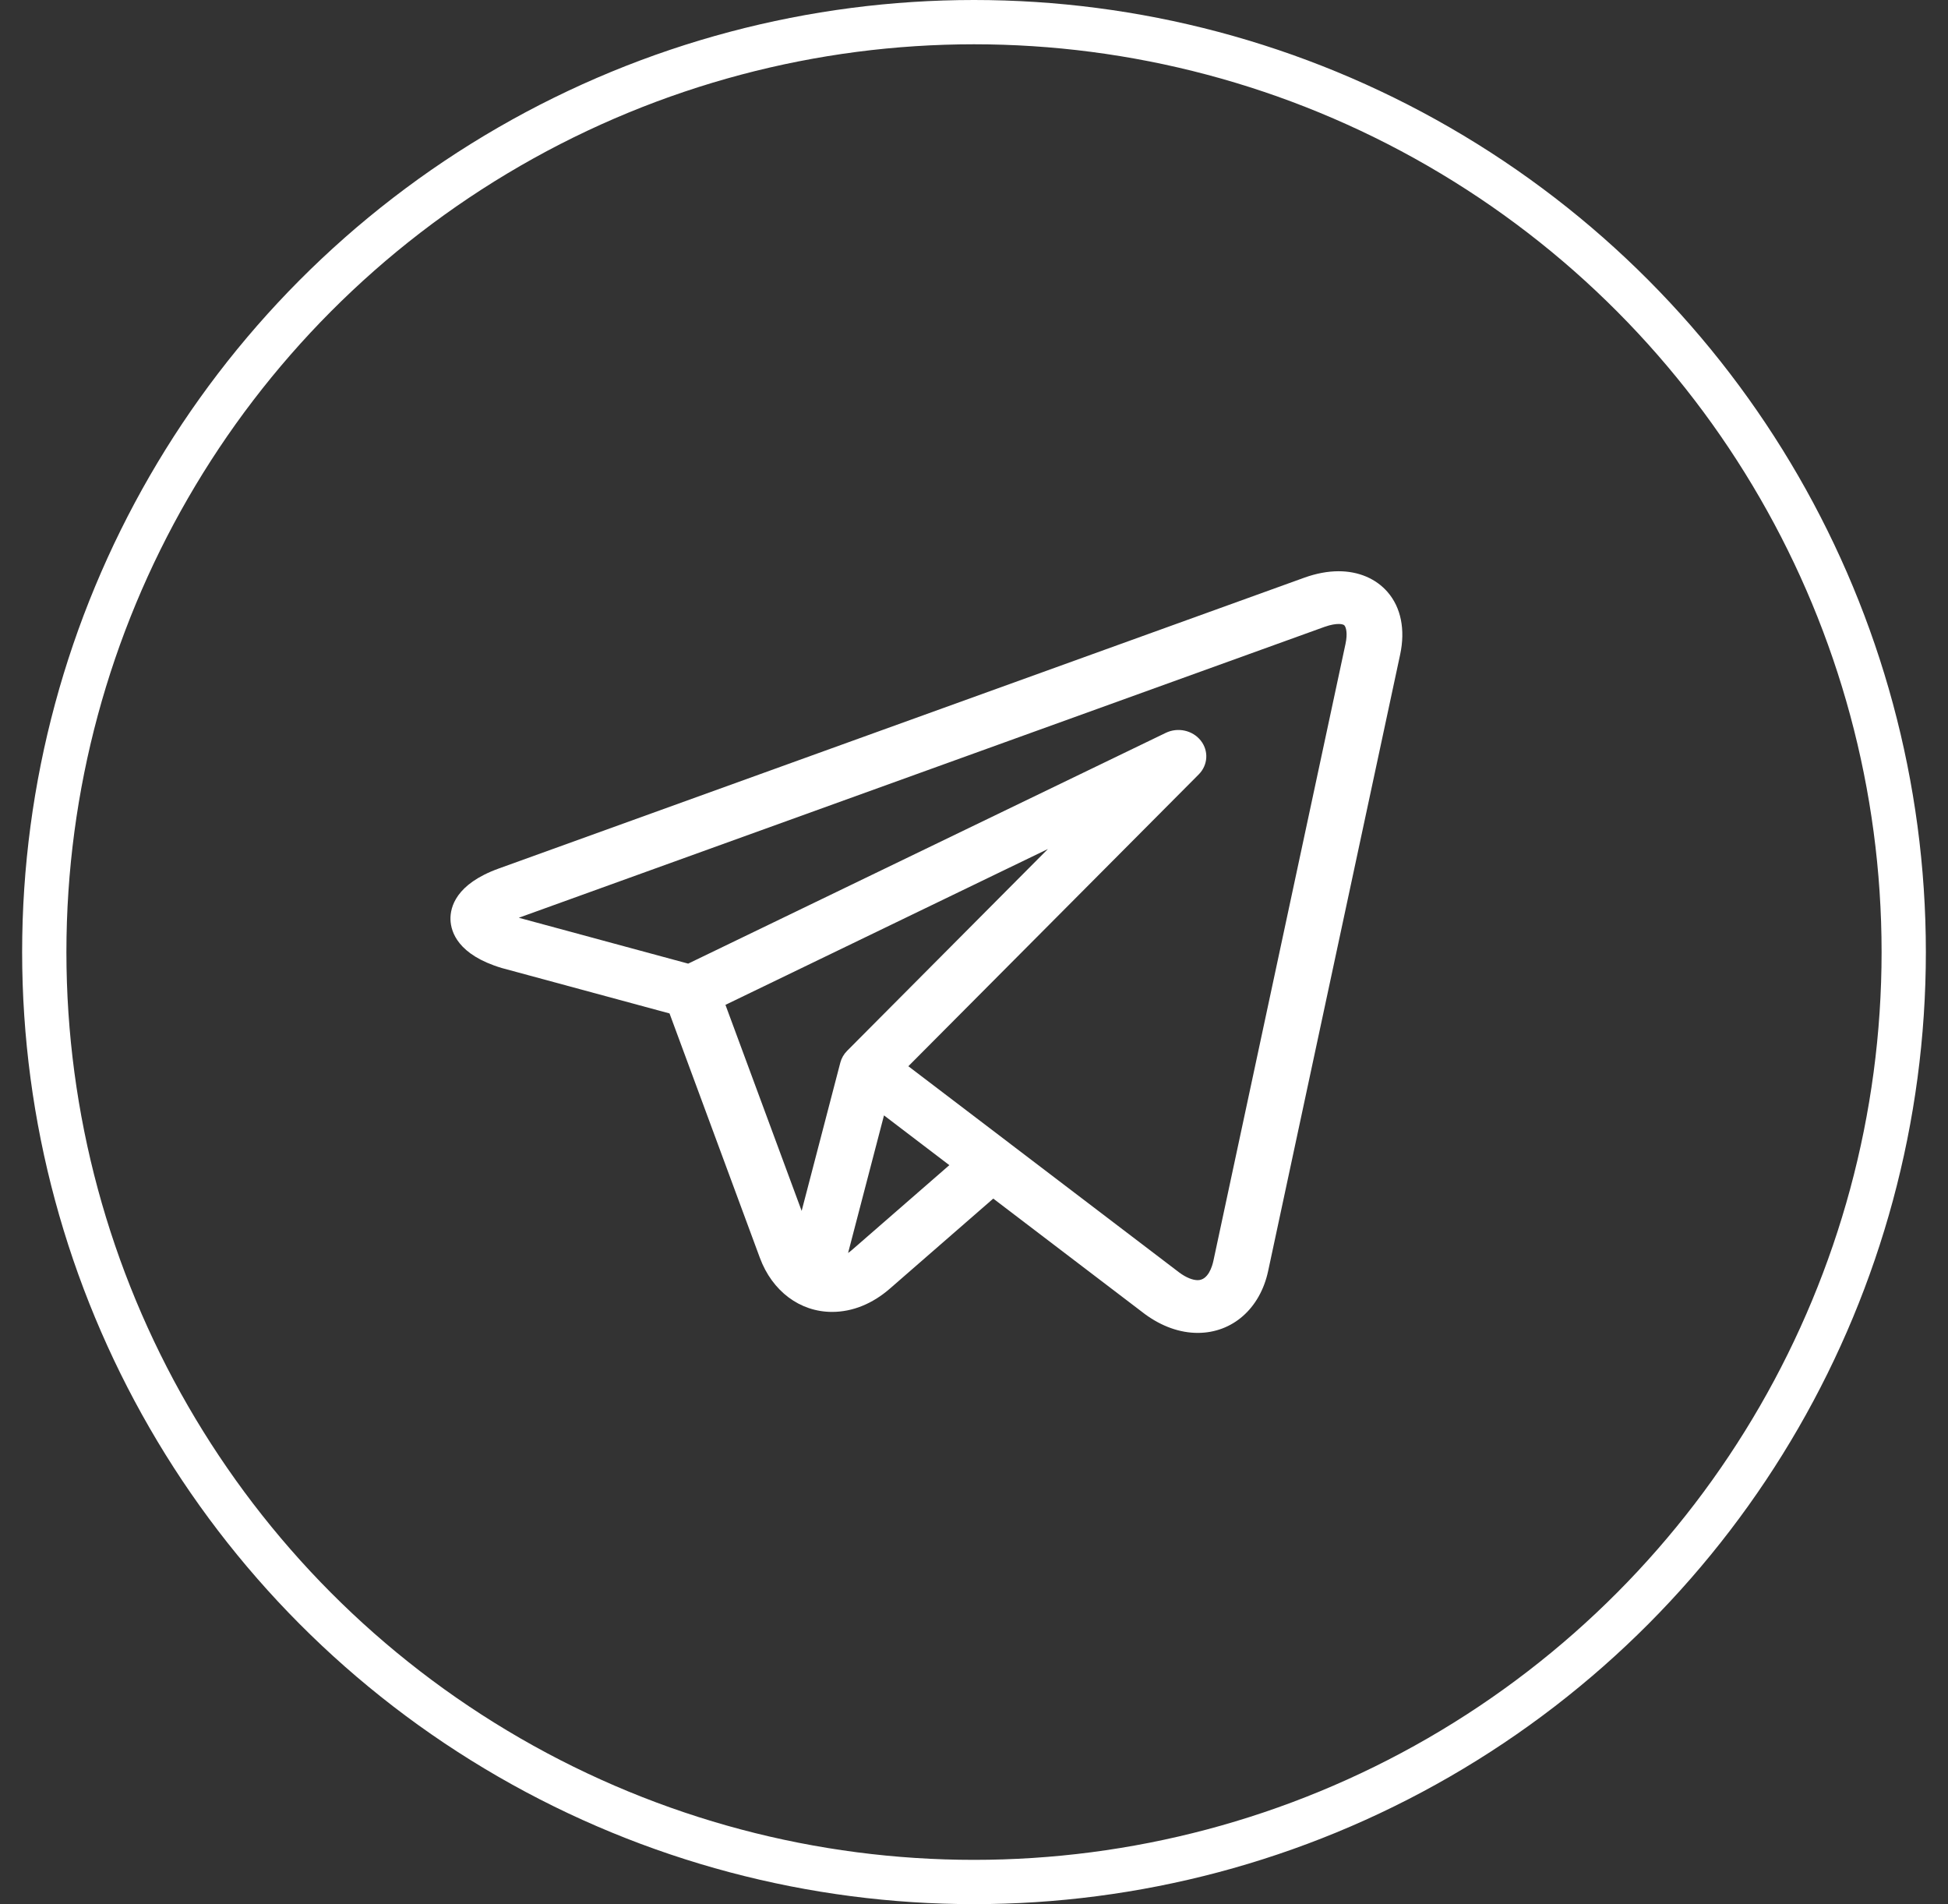
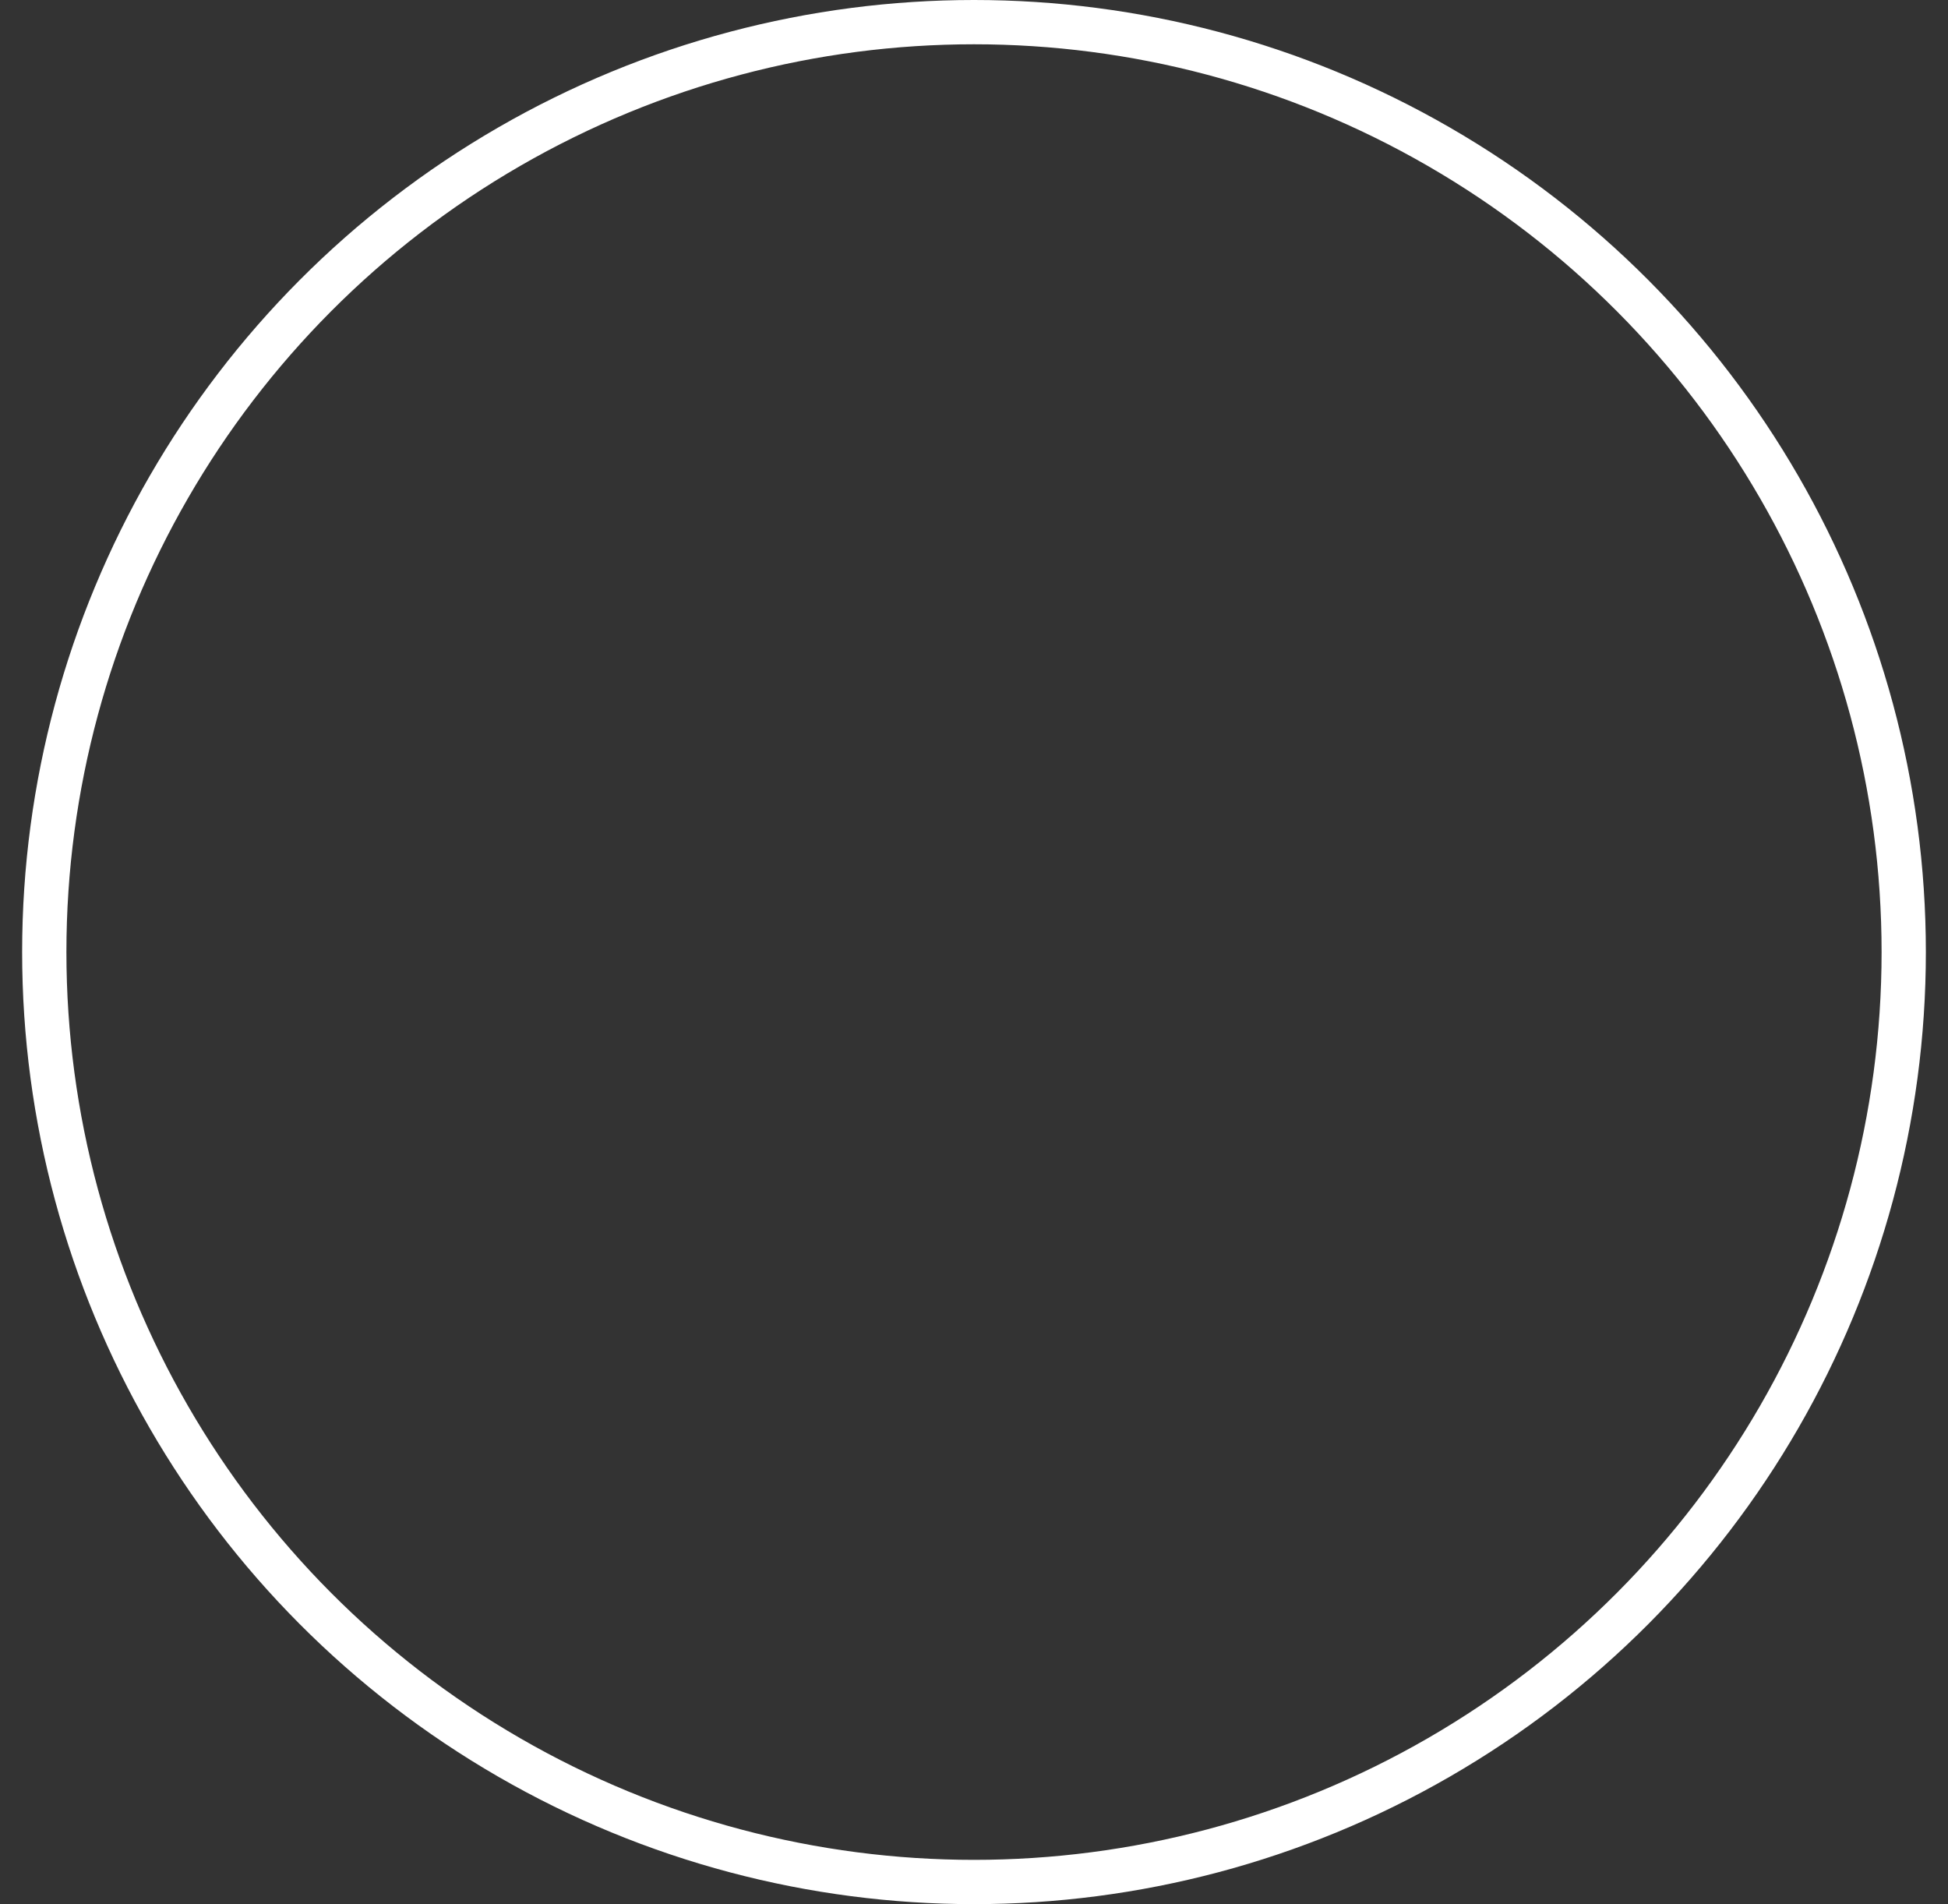
<svg xmlns="http://www.w3.org/2000/svg" width="44" height="43" viewBox="0 0 44 43" fill="none">
  <rect x="0" y="0" width="44" height="43" fill="#333333" stroke="none" />
  <circle cx="22" cy="21.5" r="21" stroke="white" />
-   <path d="M31.343 13.371C31.08 13.067 30.687 12.9 30.235 12.9C29.99 12.9 29.73 12.949 29.462 13.045L11.263 19.614C10.297 19.963 10.167 20.486 10.175 20.767C10.184 21.047 10.345 21.563 11.33 21.859C11.336 21.861 11.342 21.863 11.348 21.864L15.123 22.886L17.164 28.406C17.443 29.158 18.068 29.626 18.795 29.626C19.254 29.626 19.705 29.444 20.1 29.1L22.435 27.067L25.822 29.646C25.822 29.646 25.823 29.646 25.823 29.647L25.855 29.671C25.858 29.673 25.861 29.676 25.864 29.678C26.241 29.954 26.652 30.1 27.053 30.1H27.053C27.837 30.1 28.462 29.551 28.644 28.702L31.626 14.779C31.745 14.22 31.645 13.72 31.343 13.371ZM16.386 22.692L23.669 19.173L19.134 23.73C19.06 23.804 19.007 23.896 18.981 23.995L18.107 27.345L16.386 22.692ZM19.247 28.224C19.217 28.25 19.186 28.274 19.156 28.295L19.967 25.188L21.443 26.312L19.247 28.224ZM30.391 14.542L27.409 28.465C27.381 28.599 27.289 28.909 27.053 28.909C26.937 28.909 26.79 28.849 26.64 28.739L22.803 25.818C22.802 25.817 22.802 25.817 22.801 25.816L20.517 24.078L27.076 17.488C27.286 17.277 27.305 16.954 27.121 16.723C26.937 16.491 26.603 16.418 26.331 16.55L15.544 21.761L11.718 20.725L29.912 14.158C30.065 14.103 30.172 14.091 30.235 14.091C30.274 14.091 30.342 14.095 30.368 14.125C30.401 14.164 30.444 14.295 30.391 14.542Z" fill="white" />
</svg>